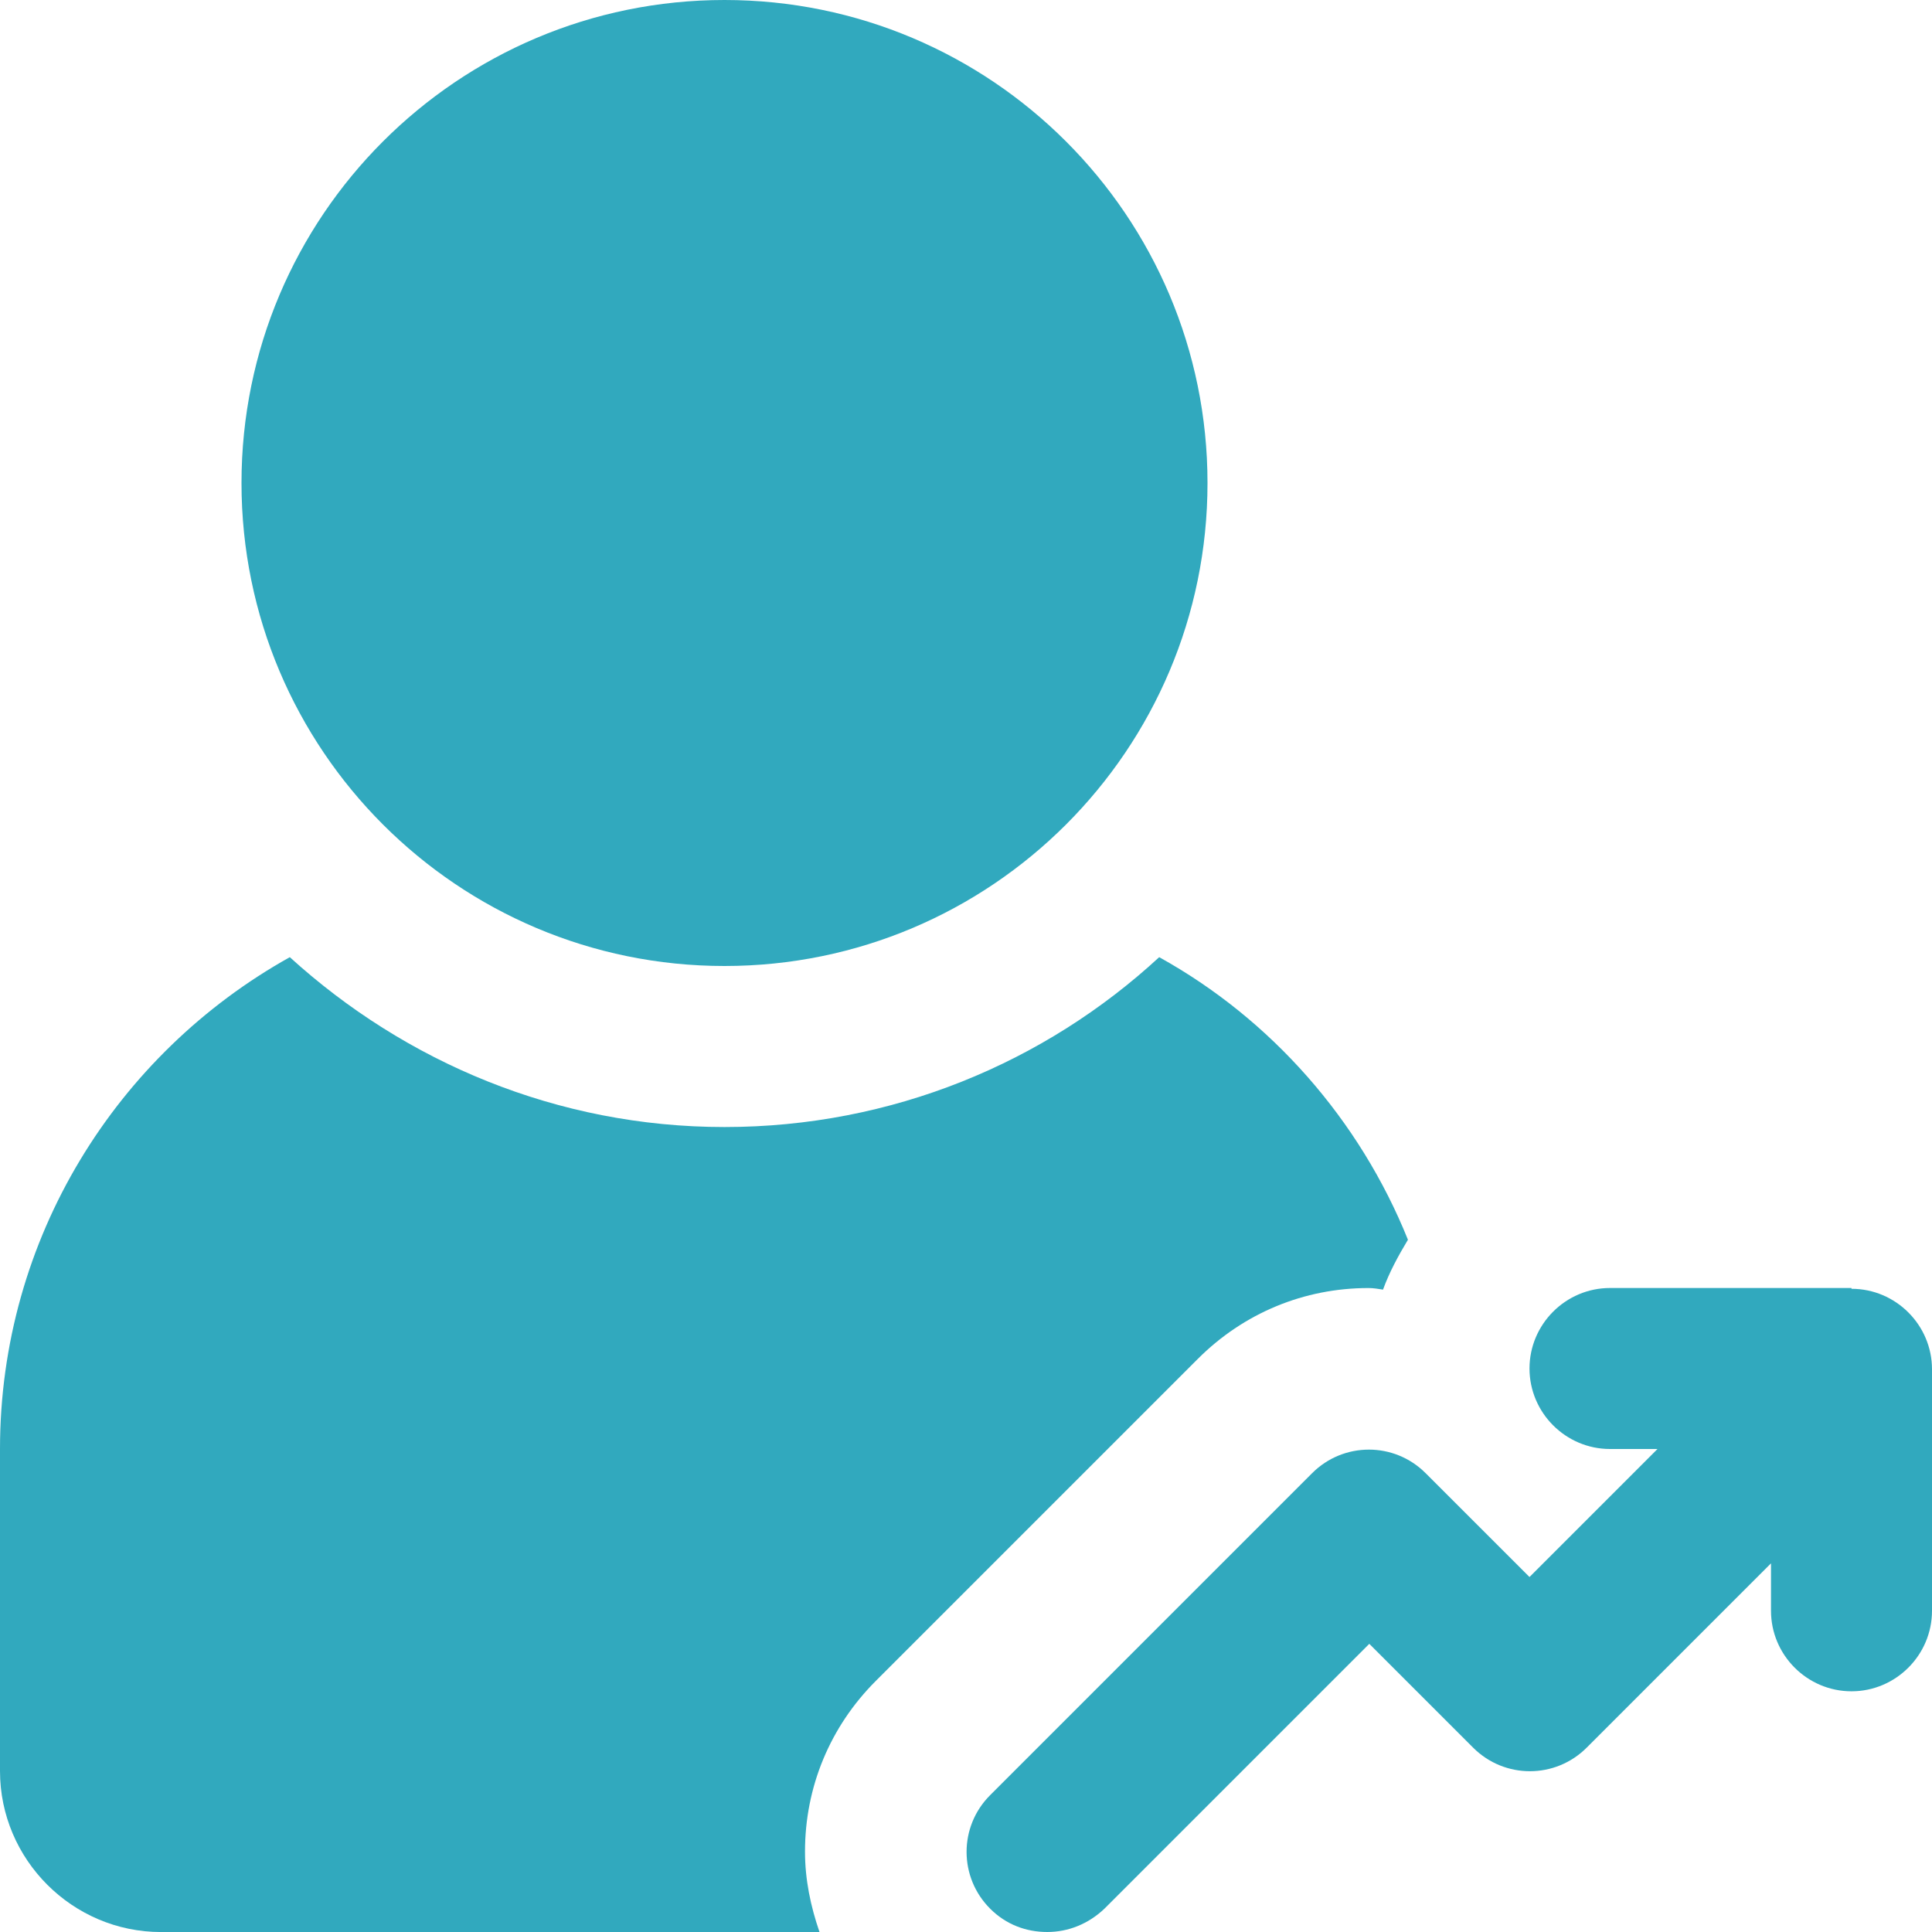
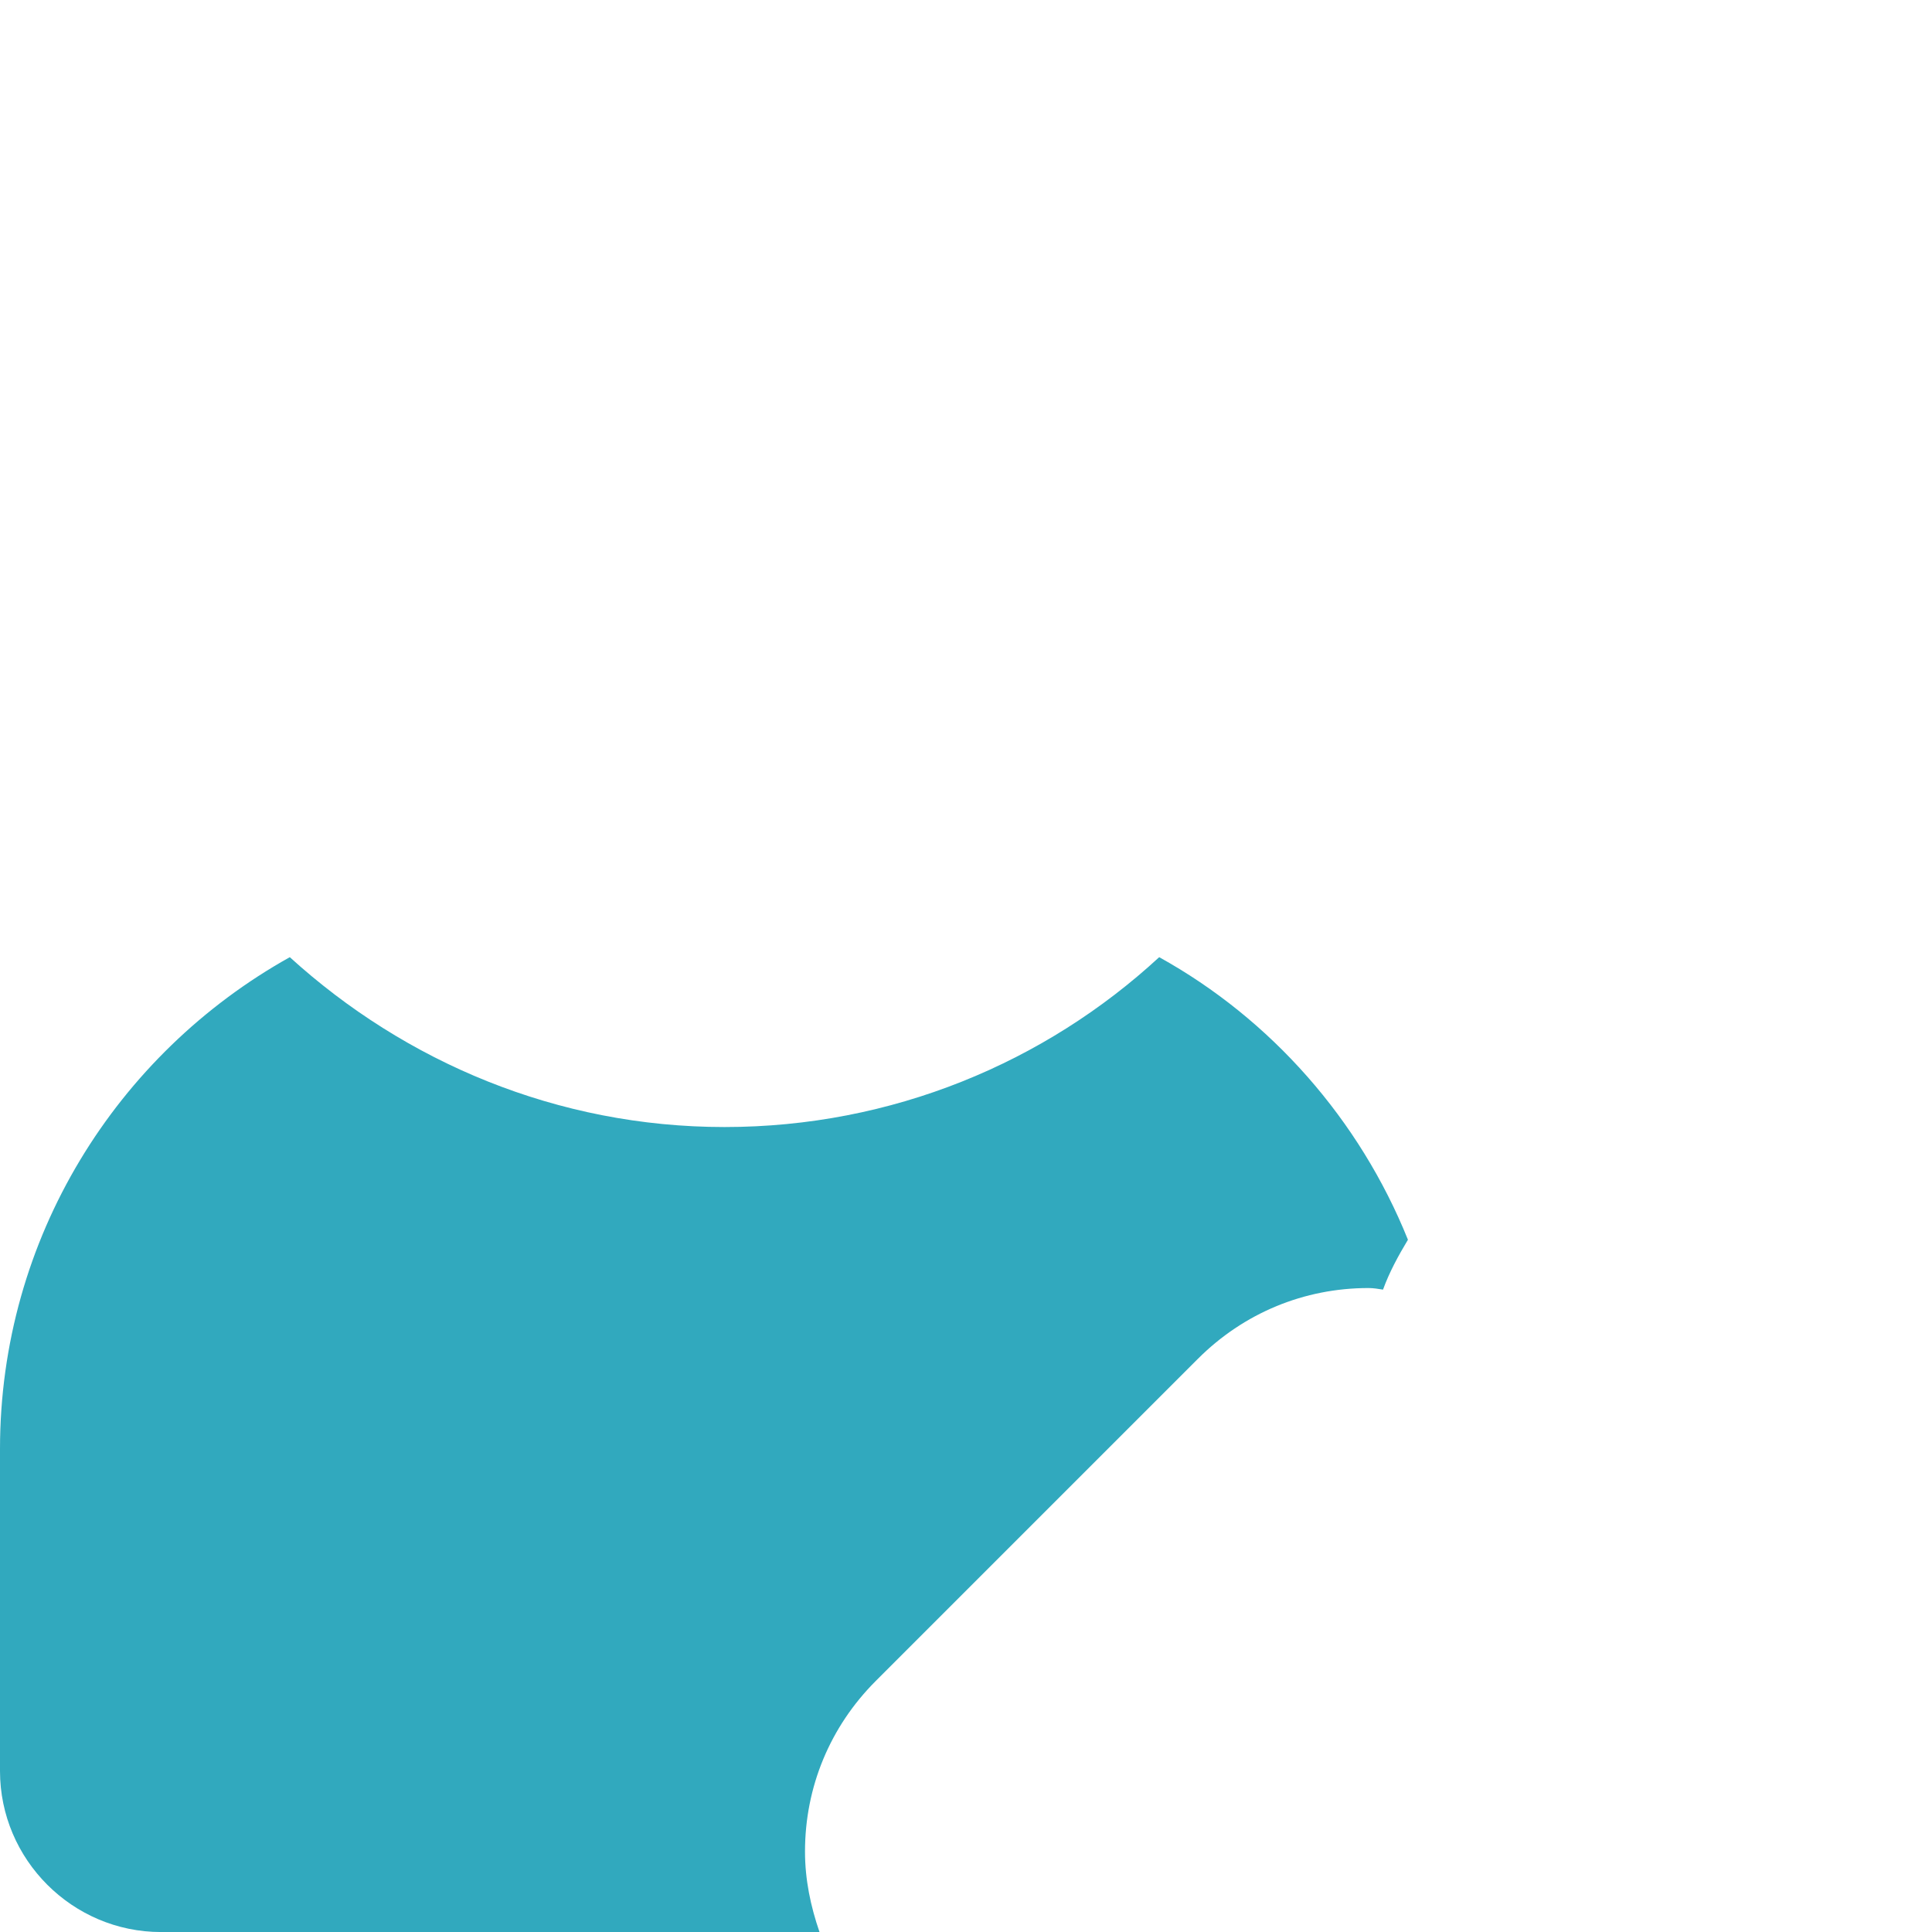
<svg xmlns="http://www.w3.org/2000/svg" width="51" height="51" viewBox="0 0 51 51" fill="none">
-   <path d="M19.125 25.5C26.167 25.5 31.875 19.791 31.875 12.75C31.875 5.708 26.167 -0 19.125 -0C12.083 -0 6.375 5.708 6.375 12.75C6.375 19.791 12.083 25.5 19.125 25.5Z" fill="#31A9BE" />
-   <path d="M48.875 34H42.5C41.331 34 40.375 34.956 40.375 36.125C40.375 37.294 41.331 38.25 42.5 38.25H43.754L40.375 41.629L37.633 38.888C36.805 38.059 35.466 38.059 34.637 38.888L26.137 47.388C25.308 48.216 25.308 49.555 26.137 50.384C26.562 50.809 27.093 51 27.646 51C28.198 51 28.73 50.788 29.155 50.384L36.146 43.393L38.887 46.134C39.716 46.963 41.055 46.963 41.884 46.134L46.75 41.268V42.521C46.75 43.69 47.706 44.646 48.875 44.646C50.044 44.646 51 43.69 51 42.521V36.146C51 34.977 50.044 34.021 48.875 34.021V34Z" fill="#31A9BE" />
  <path d="M31.62 35.871C32.831 34.66 34.425 34.001 36.125 34.001C36.253 34.001 36.38 34.022 36.508 34.043C36.678 33.576 36.911 33.151 37.166 32.726C35.892 29.56 33.554 26.903 30.6 25.267C27.583 28.051 23.545 29.751 19.125 29.751C14.705 29.751 10.689 28.03 7.65 25.267C3.081 27.817 0 32.683 0 38.251V46.751C0 49.089 1.913 51.001 4.25 51.001H21.633C21.399 50.321 21.25 49.62 21.25 48.876C21.25 47.176 21.909 45.582 23.12 44.371L31.62 35.871Z" fill="#31A9BE" />
</svg>